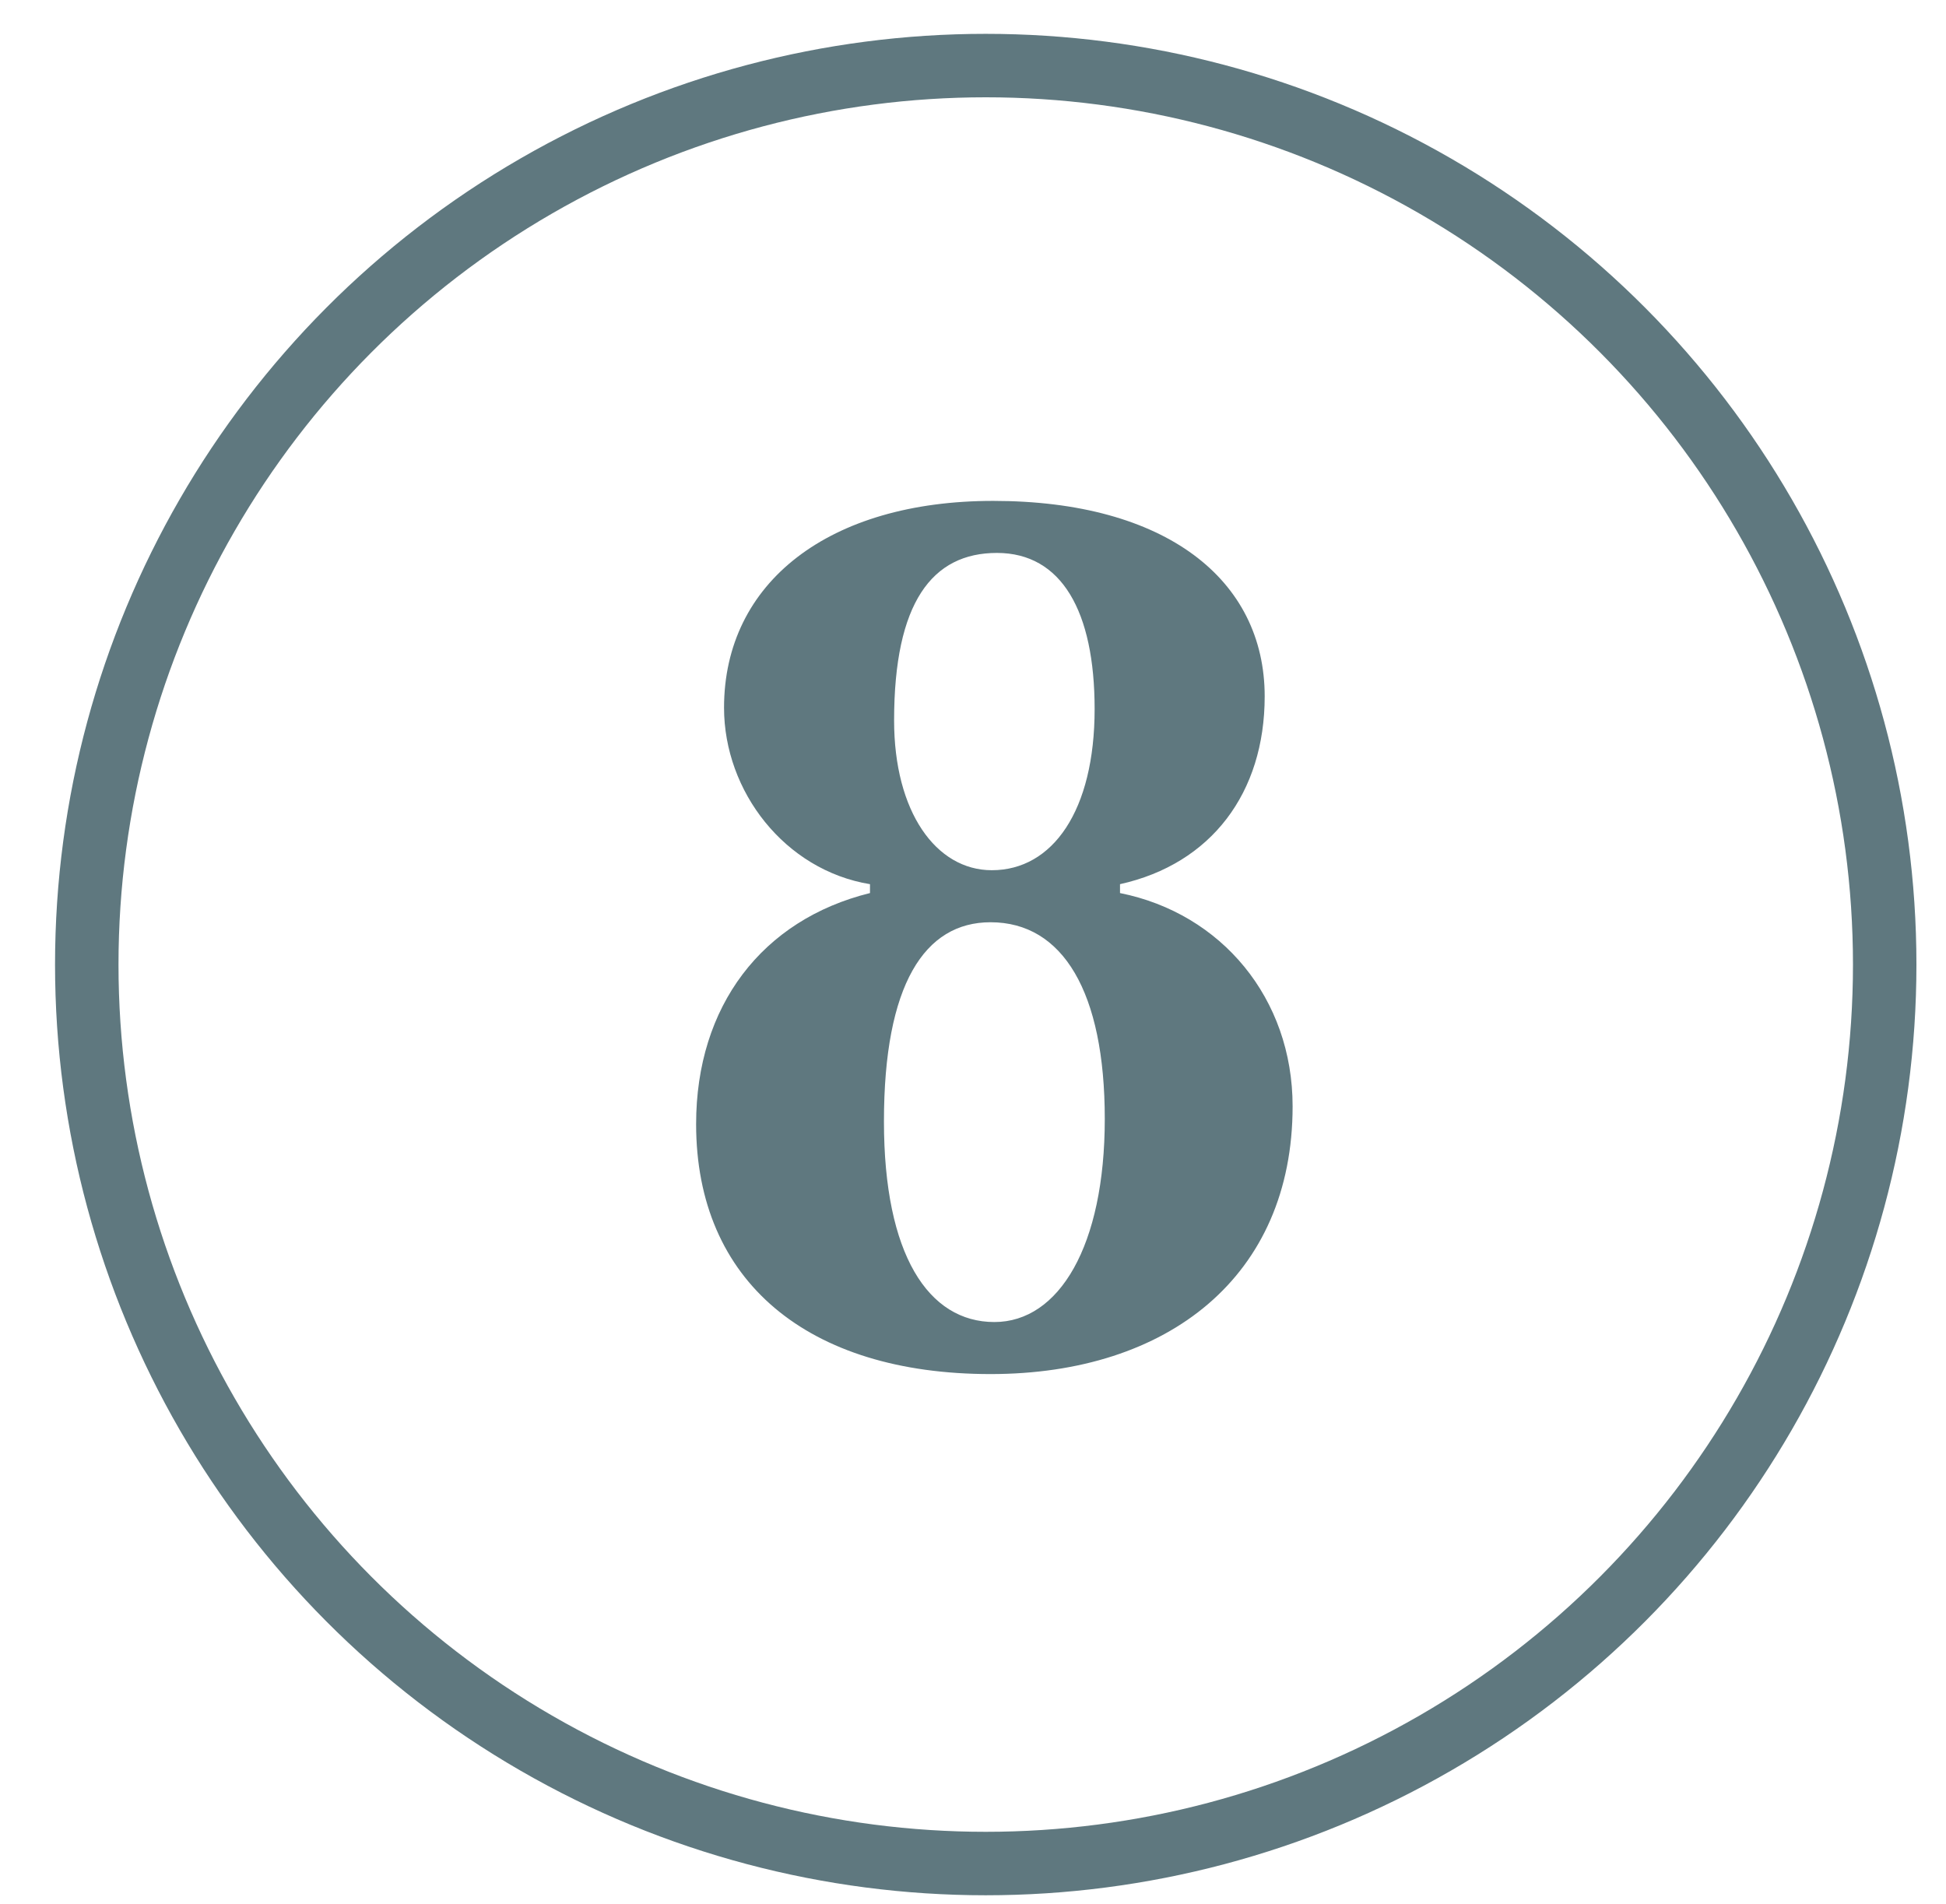
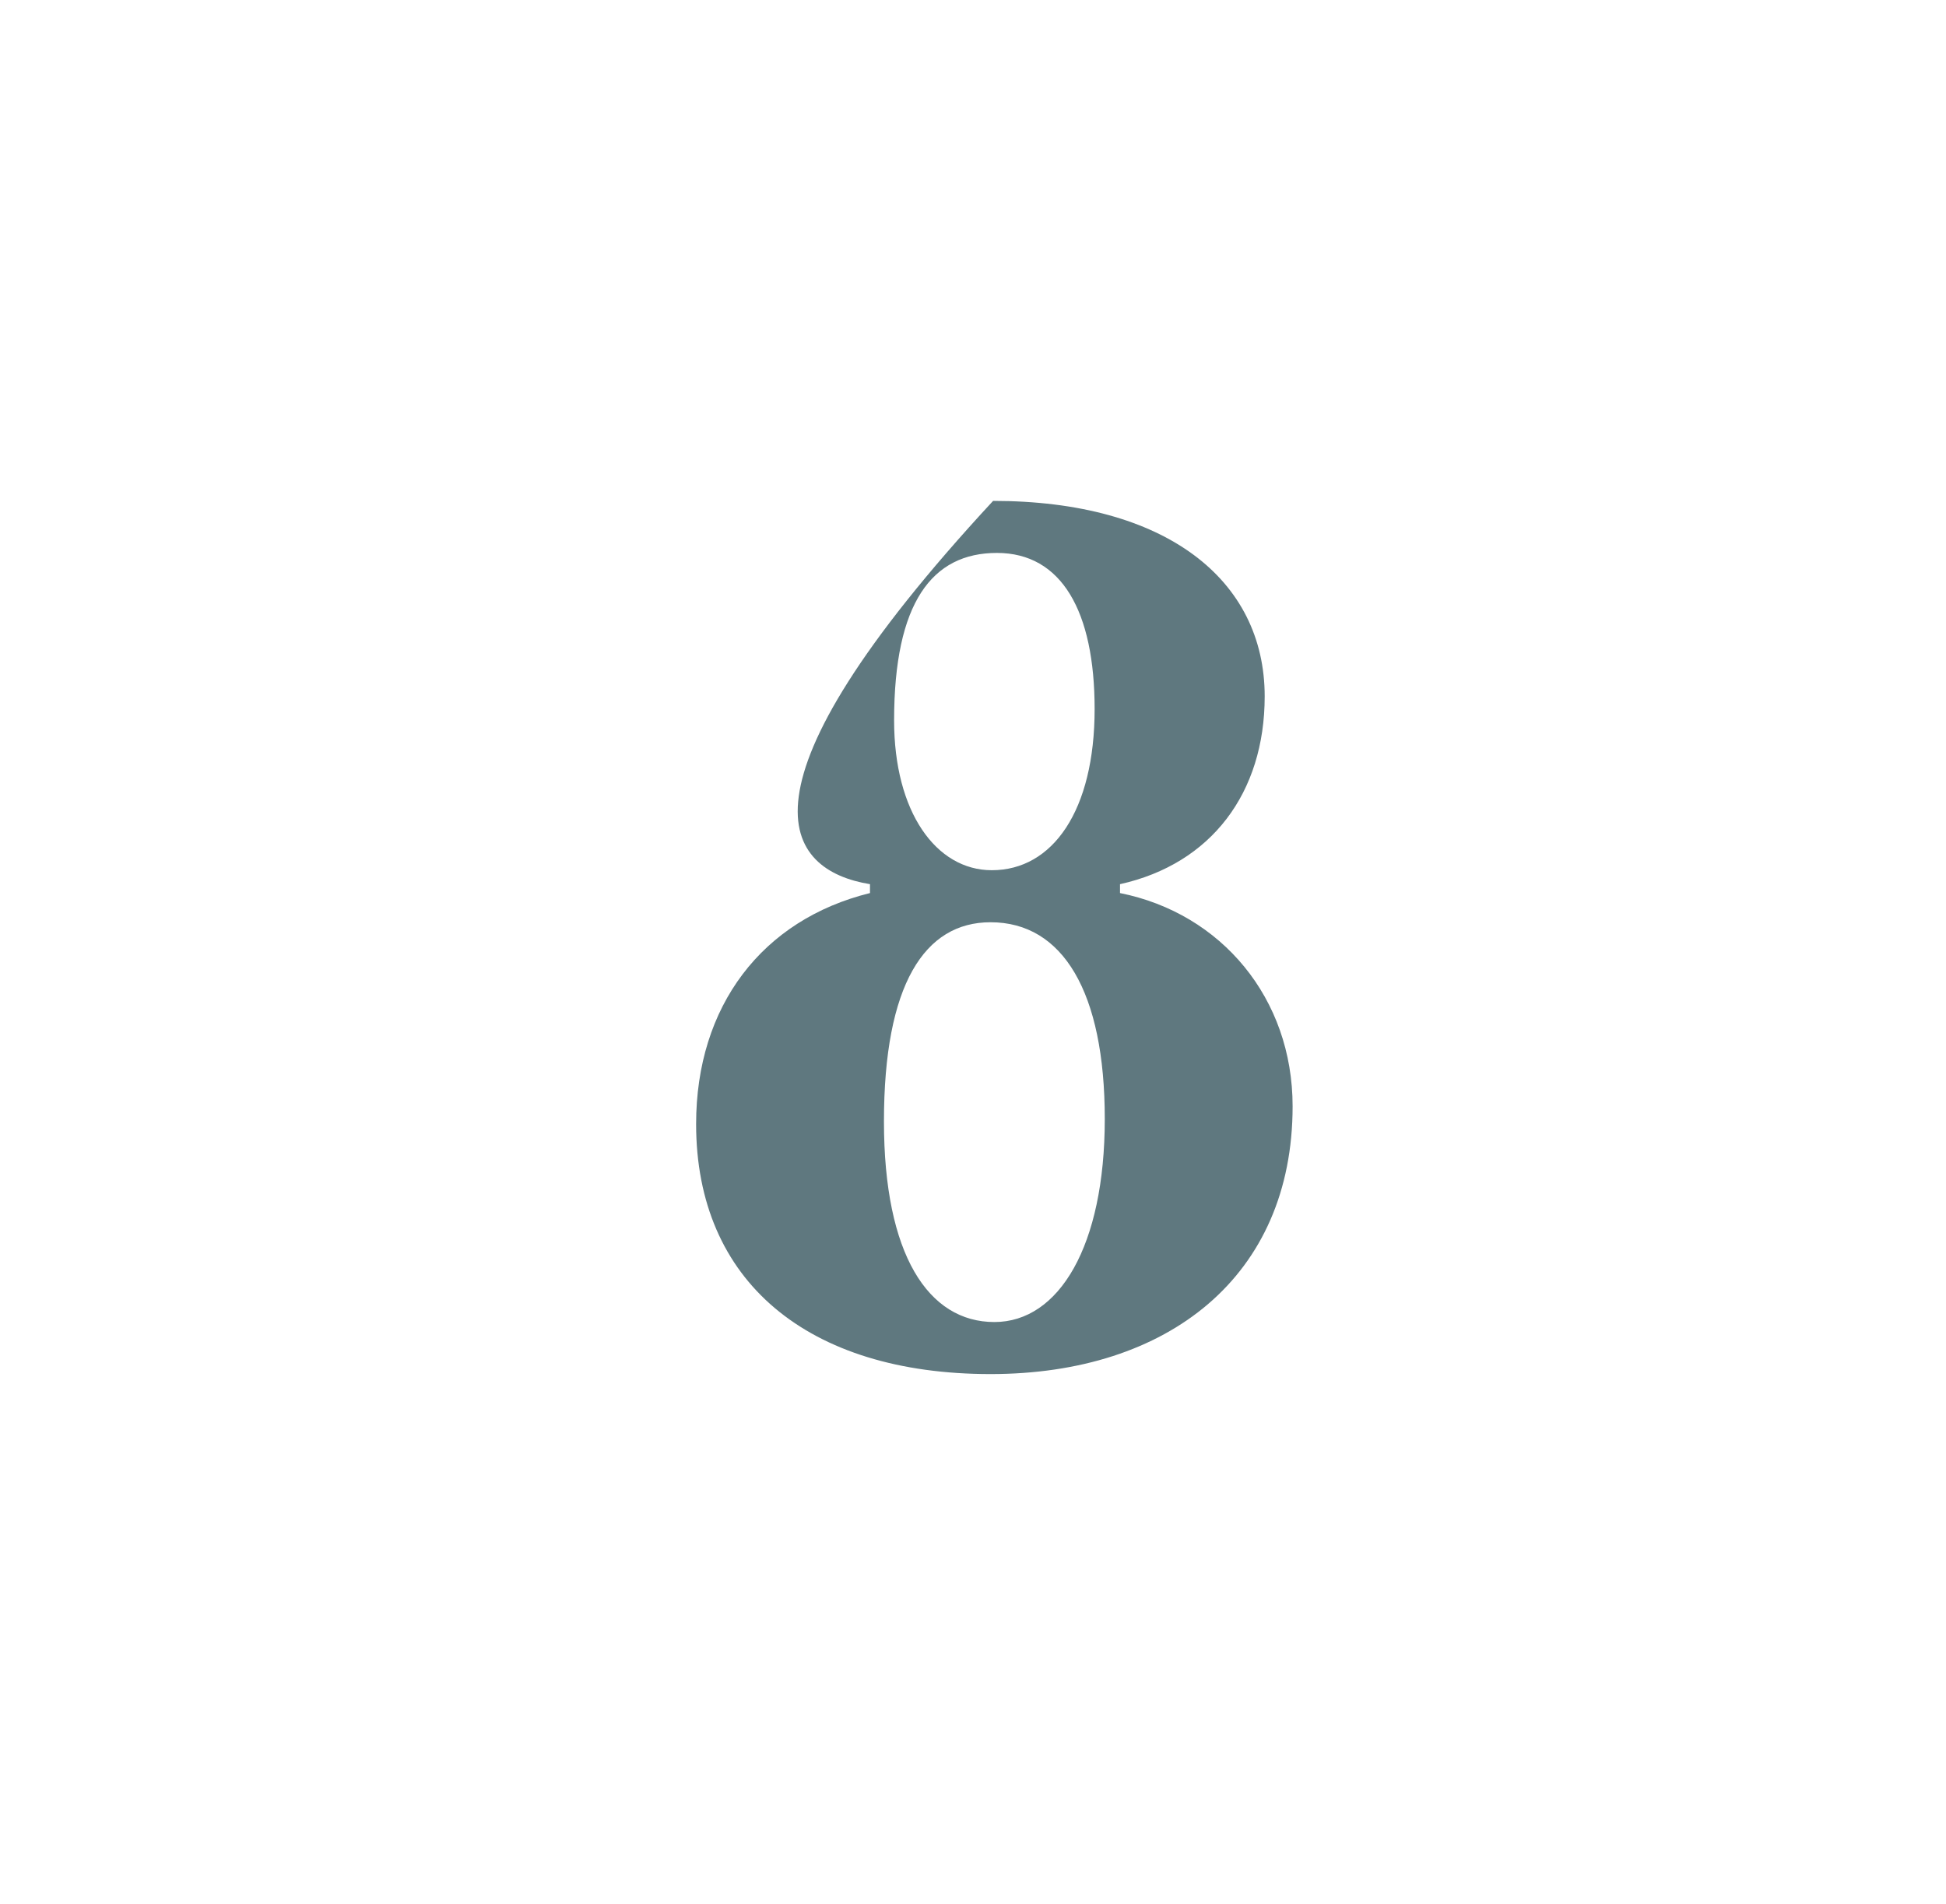
<svg xmlns="http://www.w3.org/2000/svg" width="46" height="45" viewBox="0 0 46 45" fill="none">
-   <circle cx="23.301" cy="22.8" r="21.25" stroke="#5F787F" stroke-width="1.5" />
-   <path d="M23.475 11.84C19.605 11.84 17.115 13.76 17.115 16.73C17.115 18.71 18.555 20.57 20.565 20.9V21.11C18.015 21.74 16.455 23.78 16.455 26.57C16.455 30.29 19.095 32.48 23.415 32.48C27.615 32.48 30.555 30.17 30.555 26.15C30.555 23.6 28.875 21.59 26.475 21.11V20.9C28.635 20.42 29.895 18.74 29.895 16.46C29.895 13.7 27.555 11.84 23.475 11.84ZM21.135 17.03C21.135 14.24 22.035 13.07 23.565 13.07C25.095 13.07 25.875 14.45 25.875 16.76C25.875 19.16 24.885 20.57 23.445 20.57C22.125 20.57 21.135 19.19 21.135 17.03ZM20.895 26.51C20.895 23.27 21.855 21.8 23.415 21.8C25.125 21.8 26.115 23.45 26.115 26.45C26.115 29.45 25.035 31.25 23.505 31.25C21.945 31.25 20.895 29.66 20.895 26.51Z" fill="#5F787F" />
+   <path d="M23.475 11.84C17.115 18.71 18.555 20.57 20.565 20.9V21.11C18.015 21.74 16.455 23.78 16.455 26.57C16.455 30.29 19.095 32.48 23.415 32.48C27.615 32.48 30.555 30.17 30.555 26.15C30.555 23.6 28.875 21.59 26.475 21.11V20.9C28.635 20.42 29.895 18.74 29.895 16.46C29.895 13.7 27.555 11.84 23.475 11.84ZM21.135 17.03C21.135 14.24 22.035 13.07 23.565 13.07C25.095 13.07 25.875 14.45 25.875 16.76C25.875 19.16 24.885 20.57 23.445 20.57C22.125 20.57 21.135 19.19 21.135 17.03ZM20.895 26.51C20.895 23.27 21.855 21.8 23.415 21.8C25.125 21.8 26.115 23.45 26.115 26.45C26.115 29.45 25.035 31.25 23.505 31.25C21.945 31.25 20.895 29.66 20.895 26.51Z" fill="#5F787F" />
</svg>